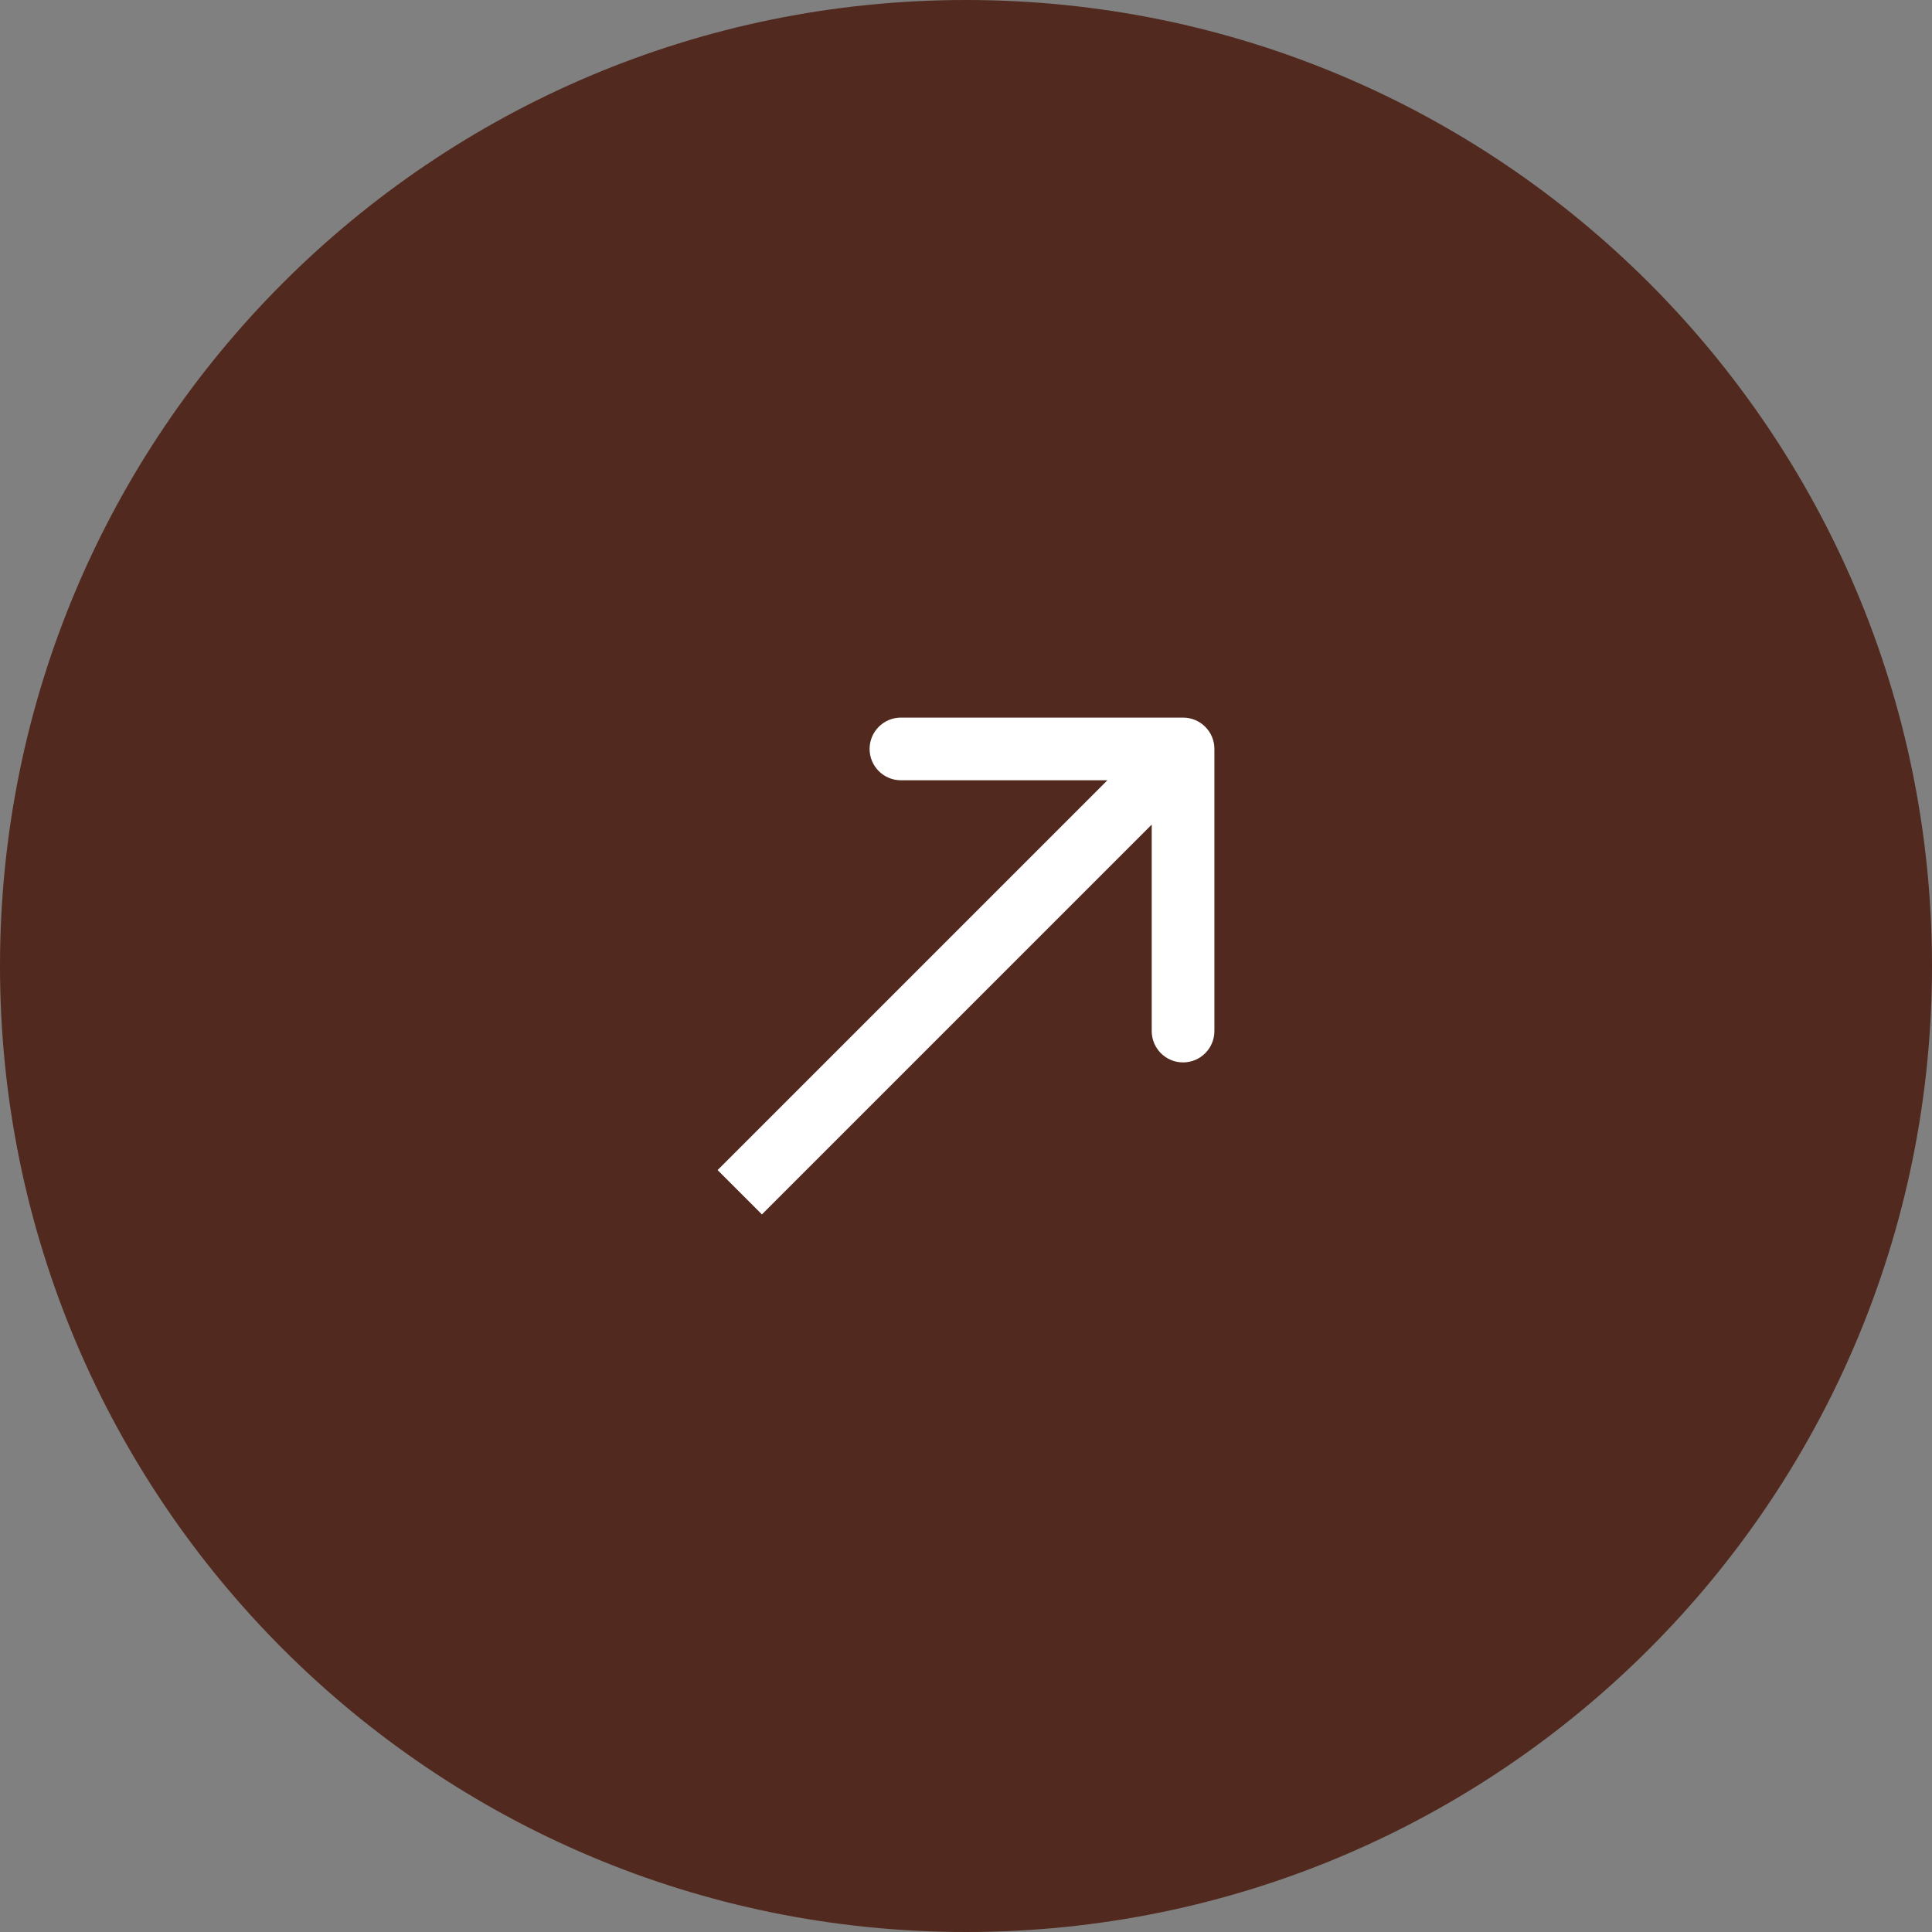
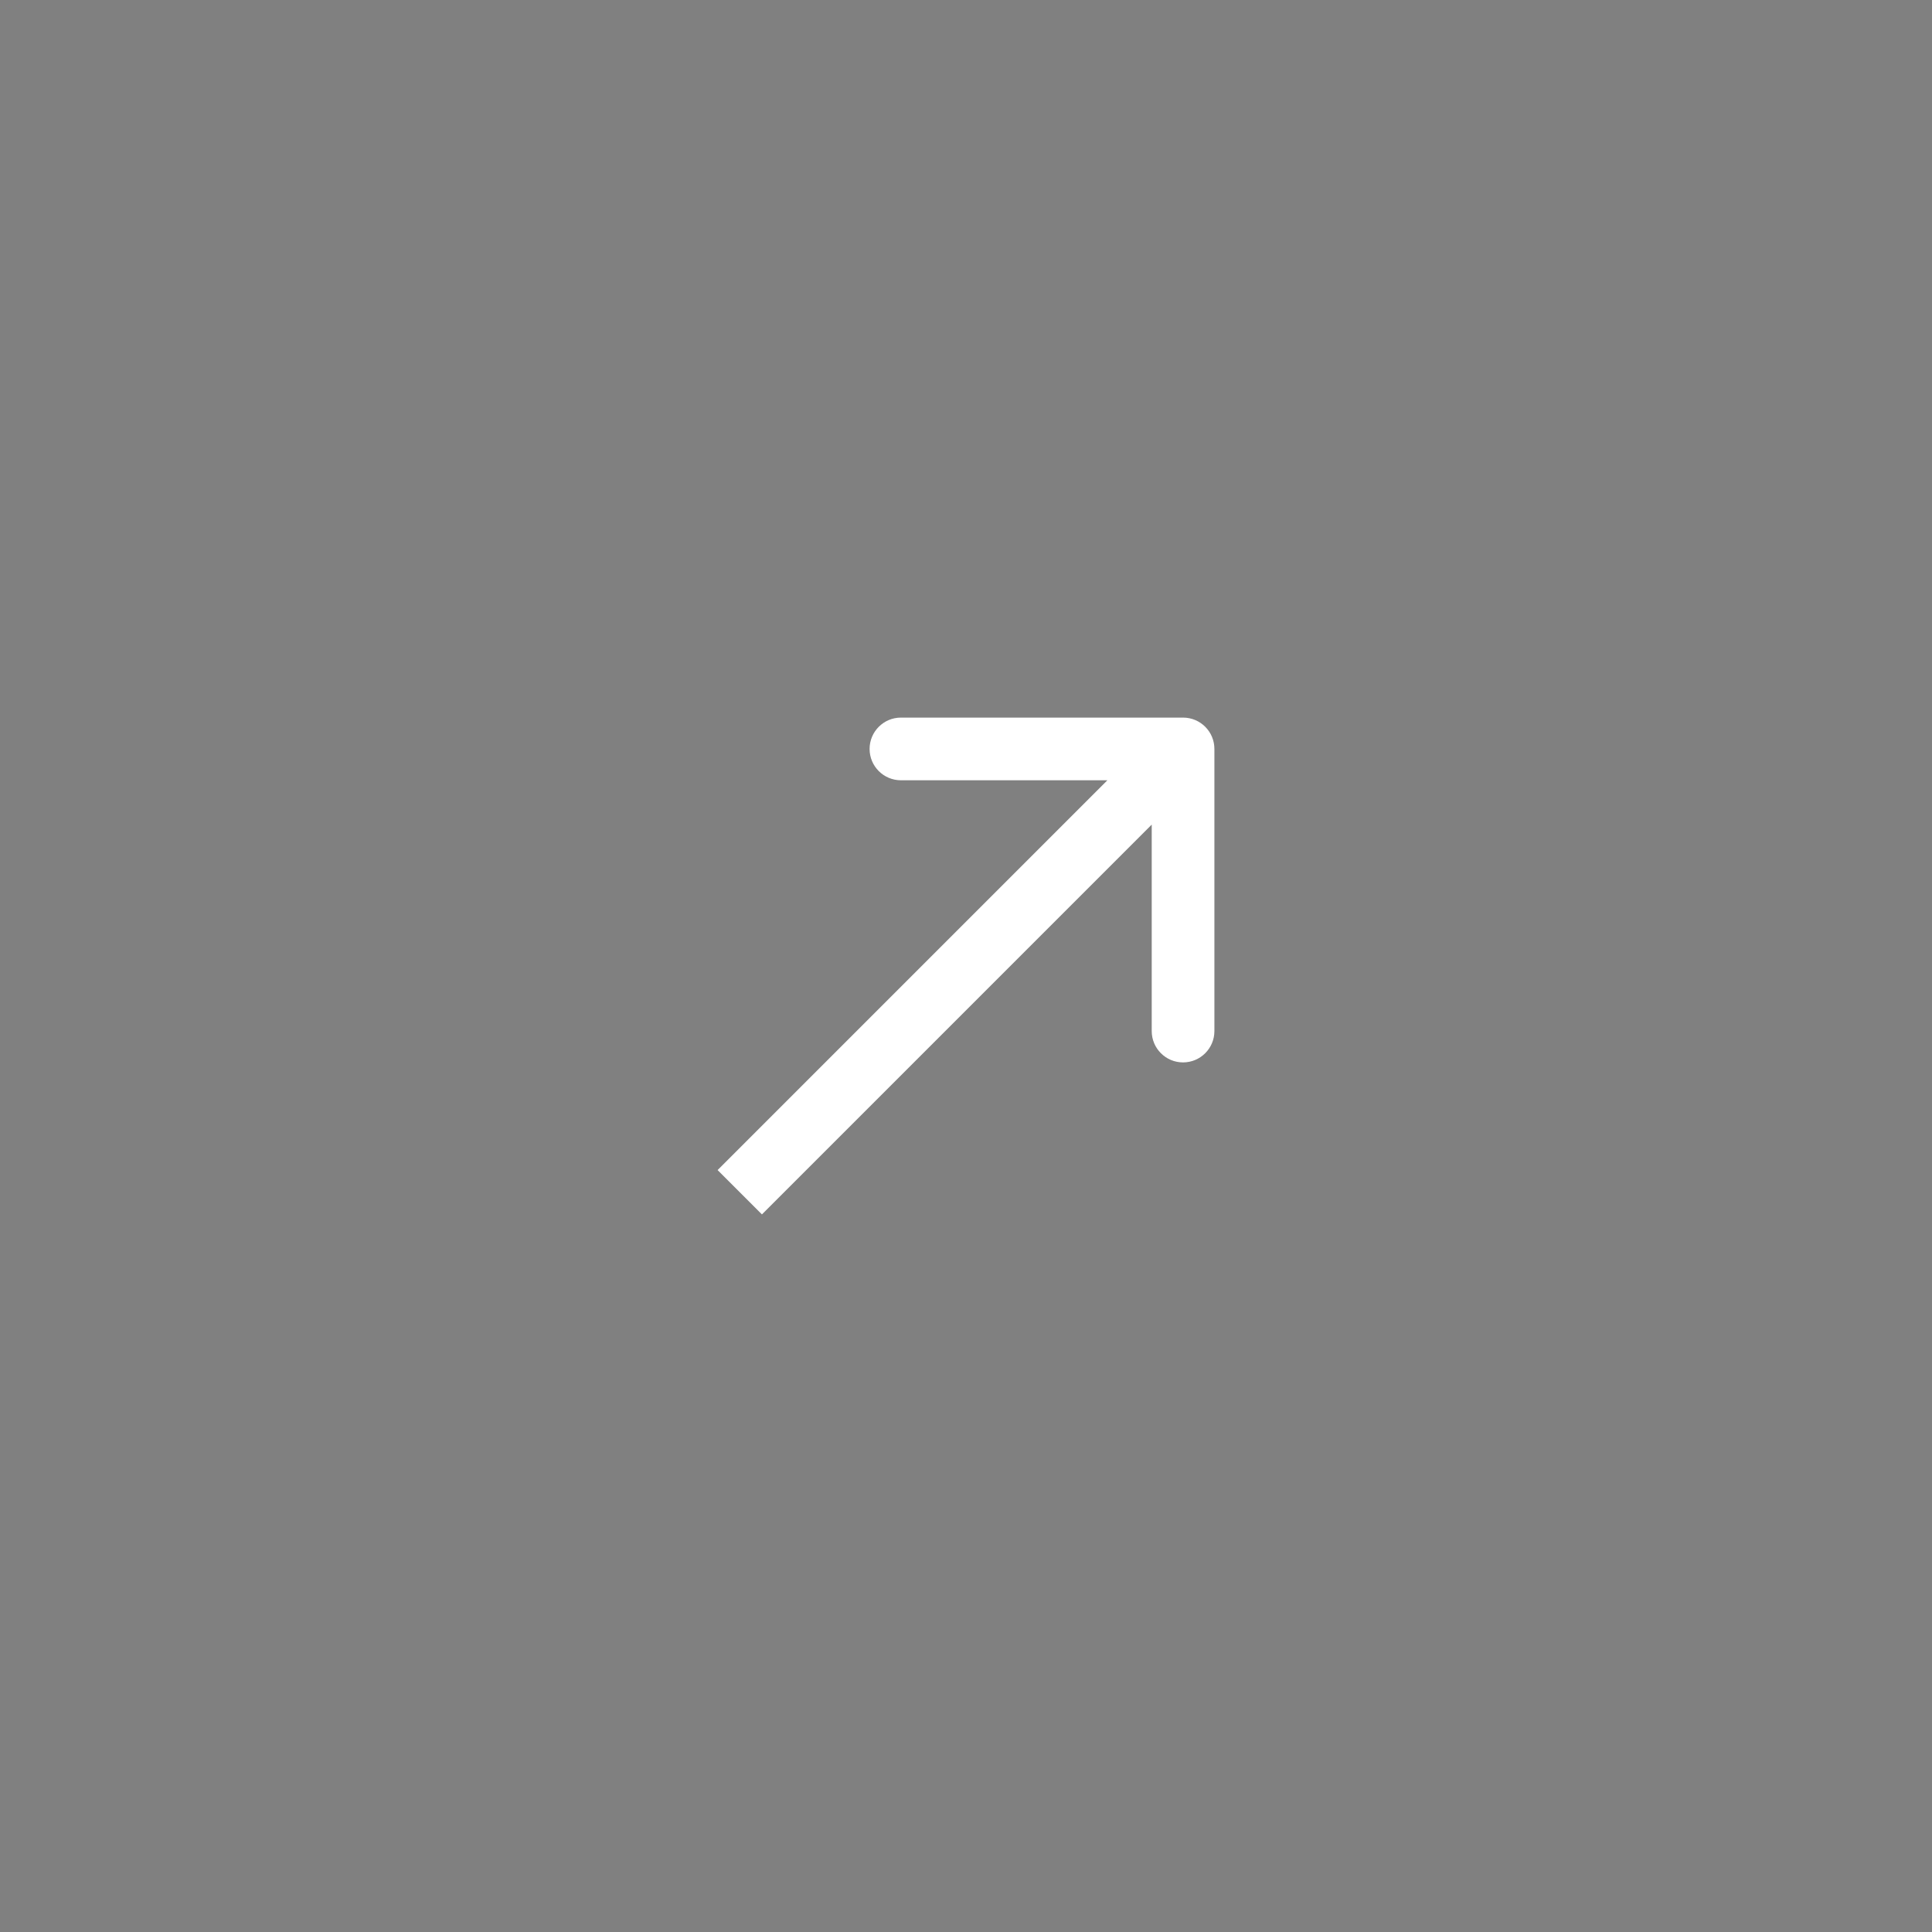
<svg xmlns="http://www.w3.org/2000/svg" width="70" height="70" viewBox="0 0 70 70" fill="none">
  <rect x="0" y="0" width="70" height="70" fill="#808080" stroke="none" />
-   <path d="M70 35C70 15.67 54.33 0 35 0C15.67 0 0 15.67 0 35C0 54.33 15.67 70 35 70C54.33 70 70 54.33 70 35Z" fill="#51291E" />
  <path d="M44 27.136C44 26.508 43.492 26 42.864 26H32.643C32.016 26 31.507 26.508 31.507 27.136C31.507 27.763 32.016 28.271 32.643 28.271H41.729V37.357C41.729 37.984 42.237 38.493 42.864 38.493C43.492 38.493 44 37.984 44 37.357V27.136ZM27.606 44L43.667 27.939L42.061 26.332L26 42.394L27.606 44Z" fill="white" />
</svg>